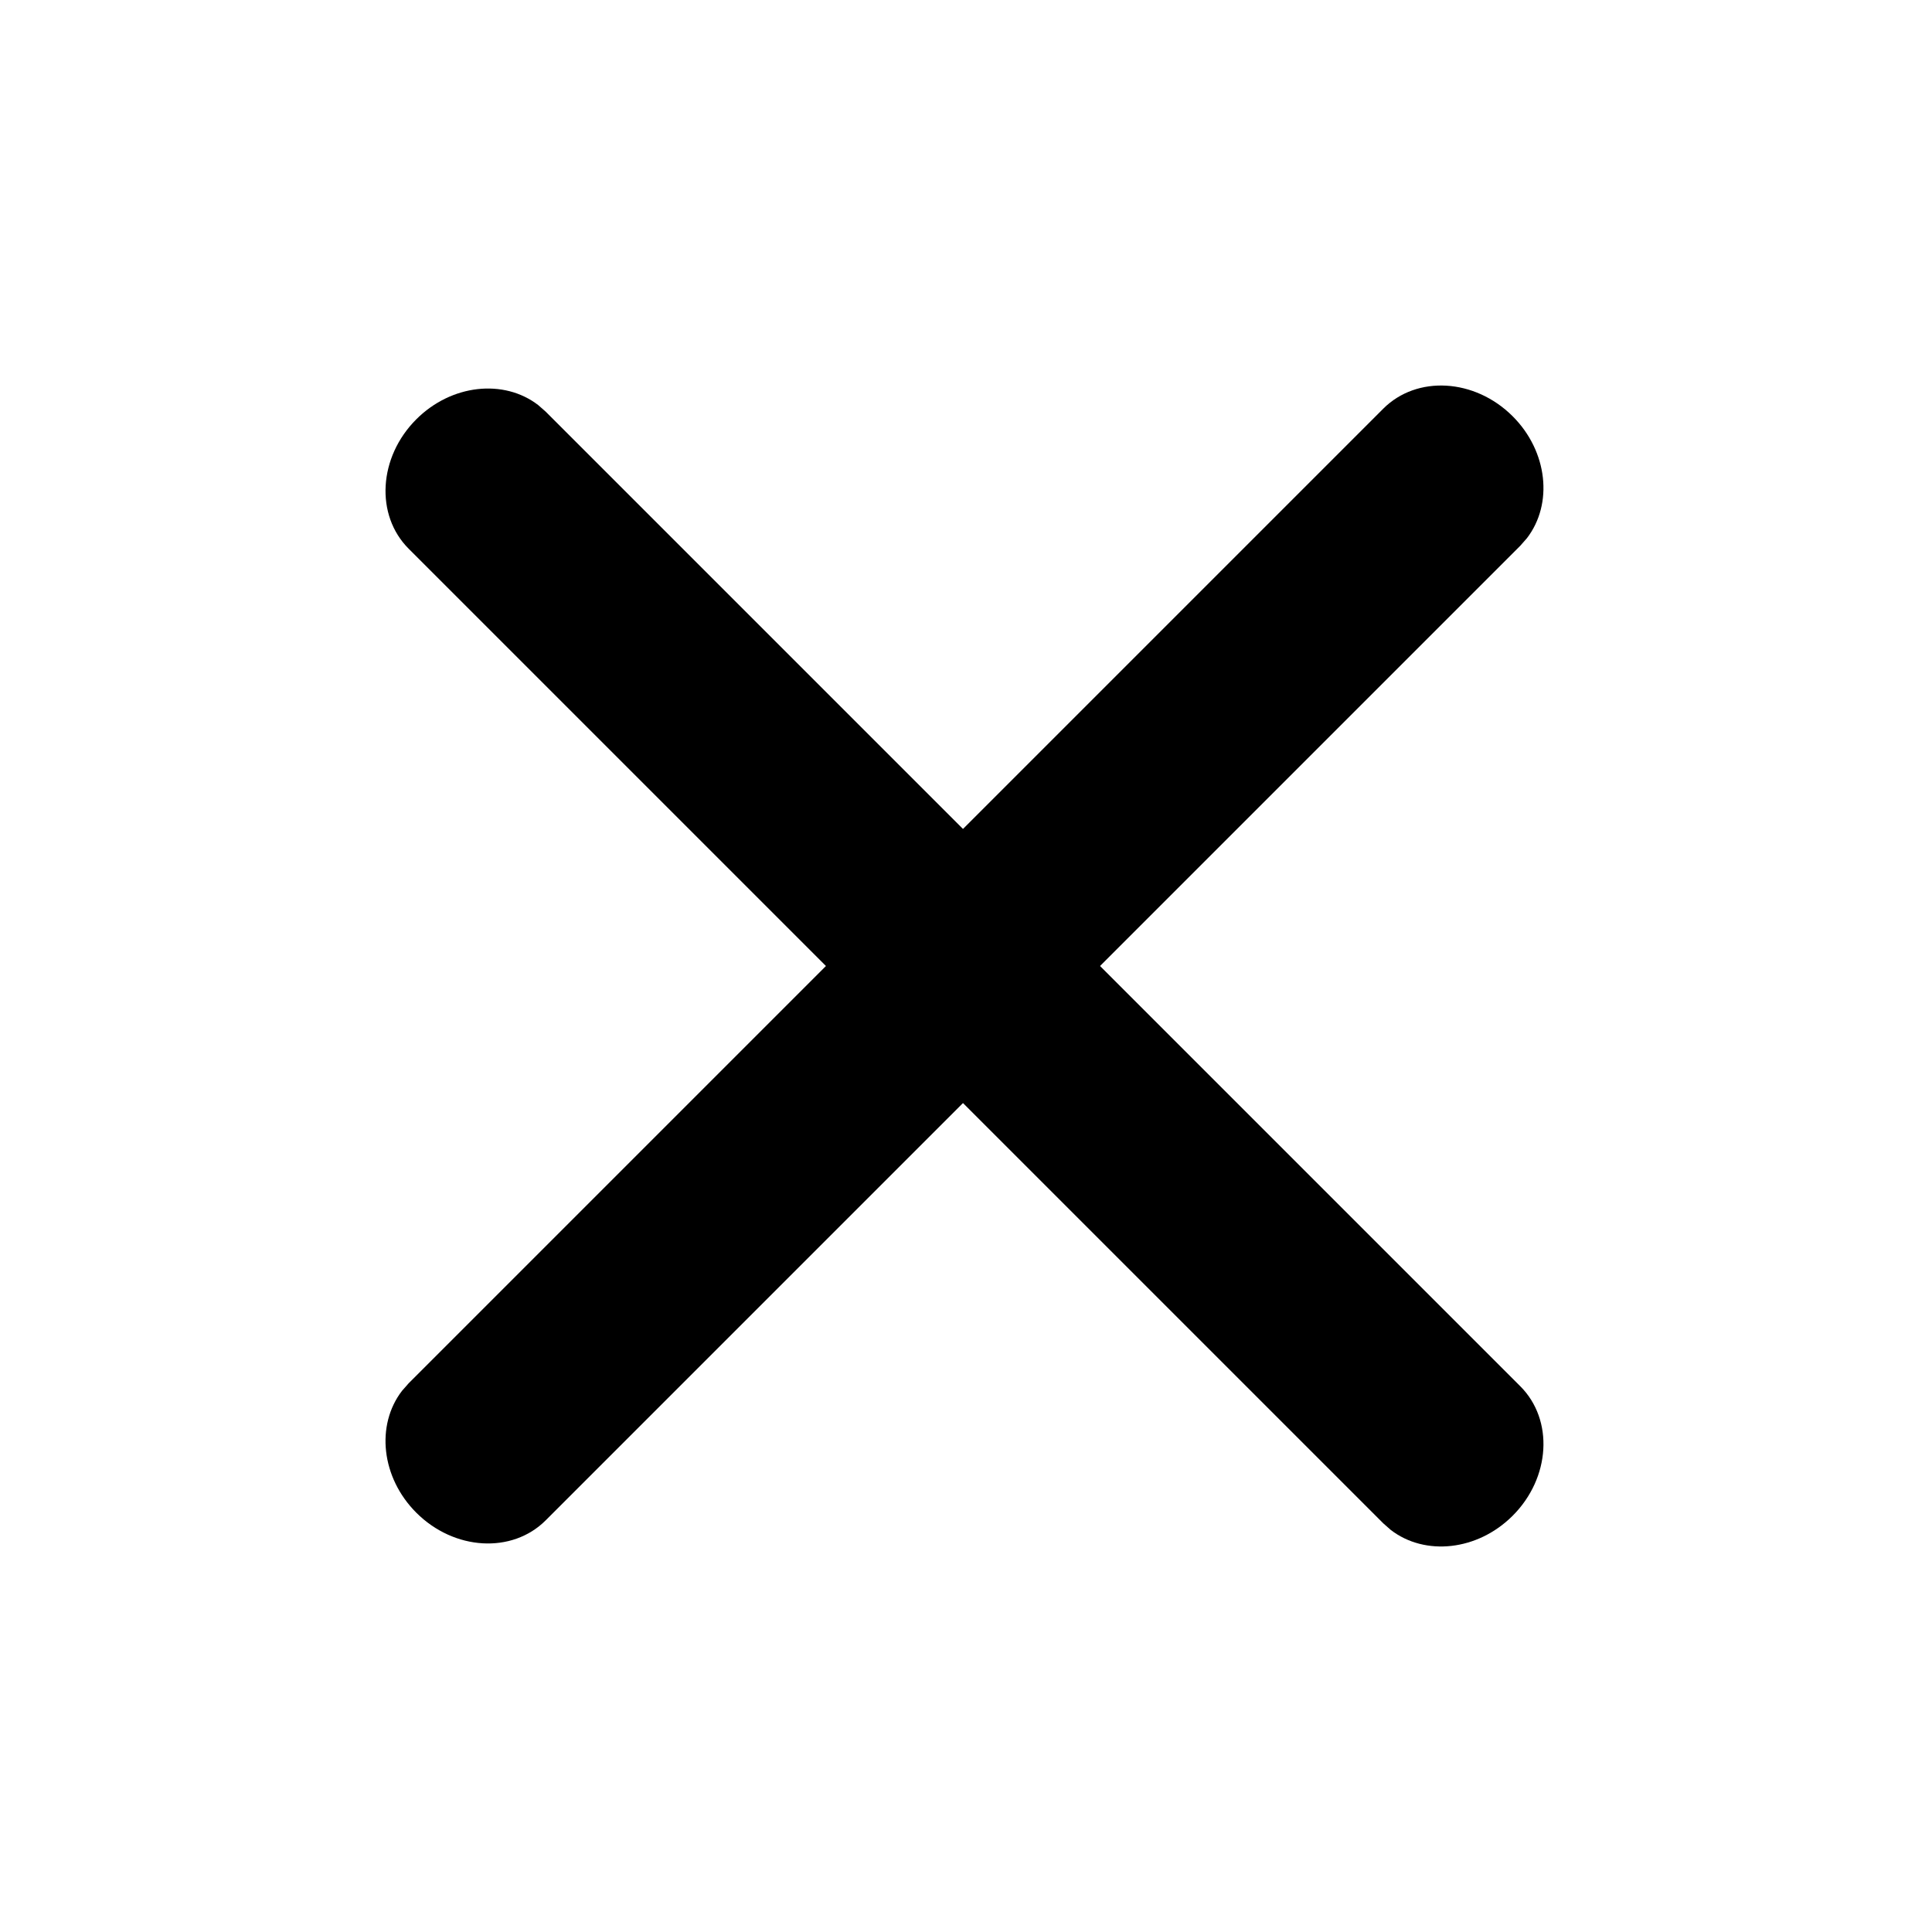
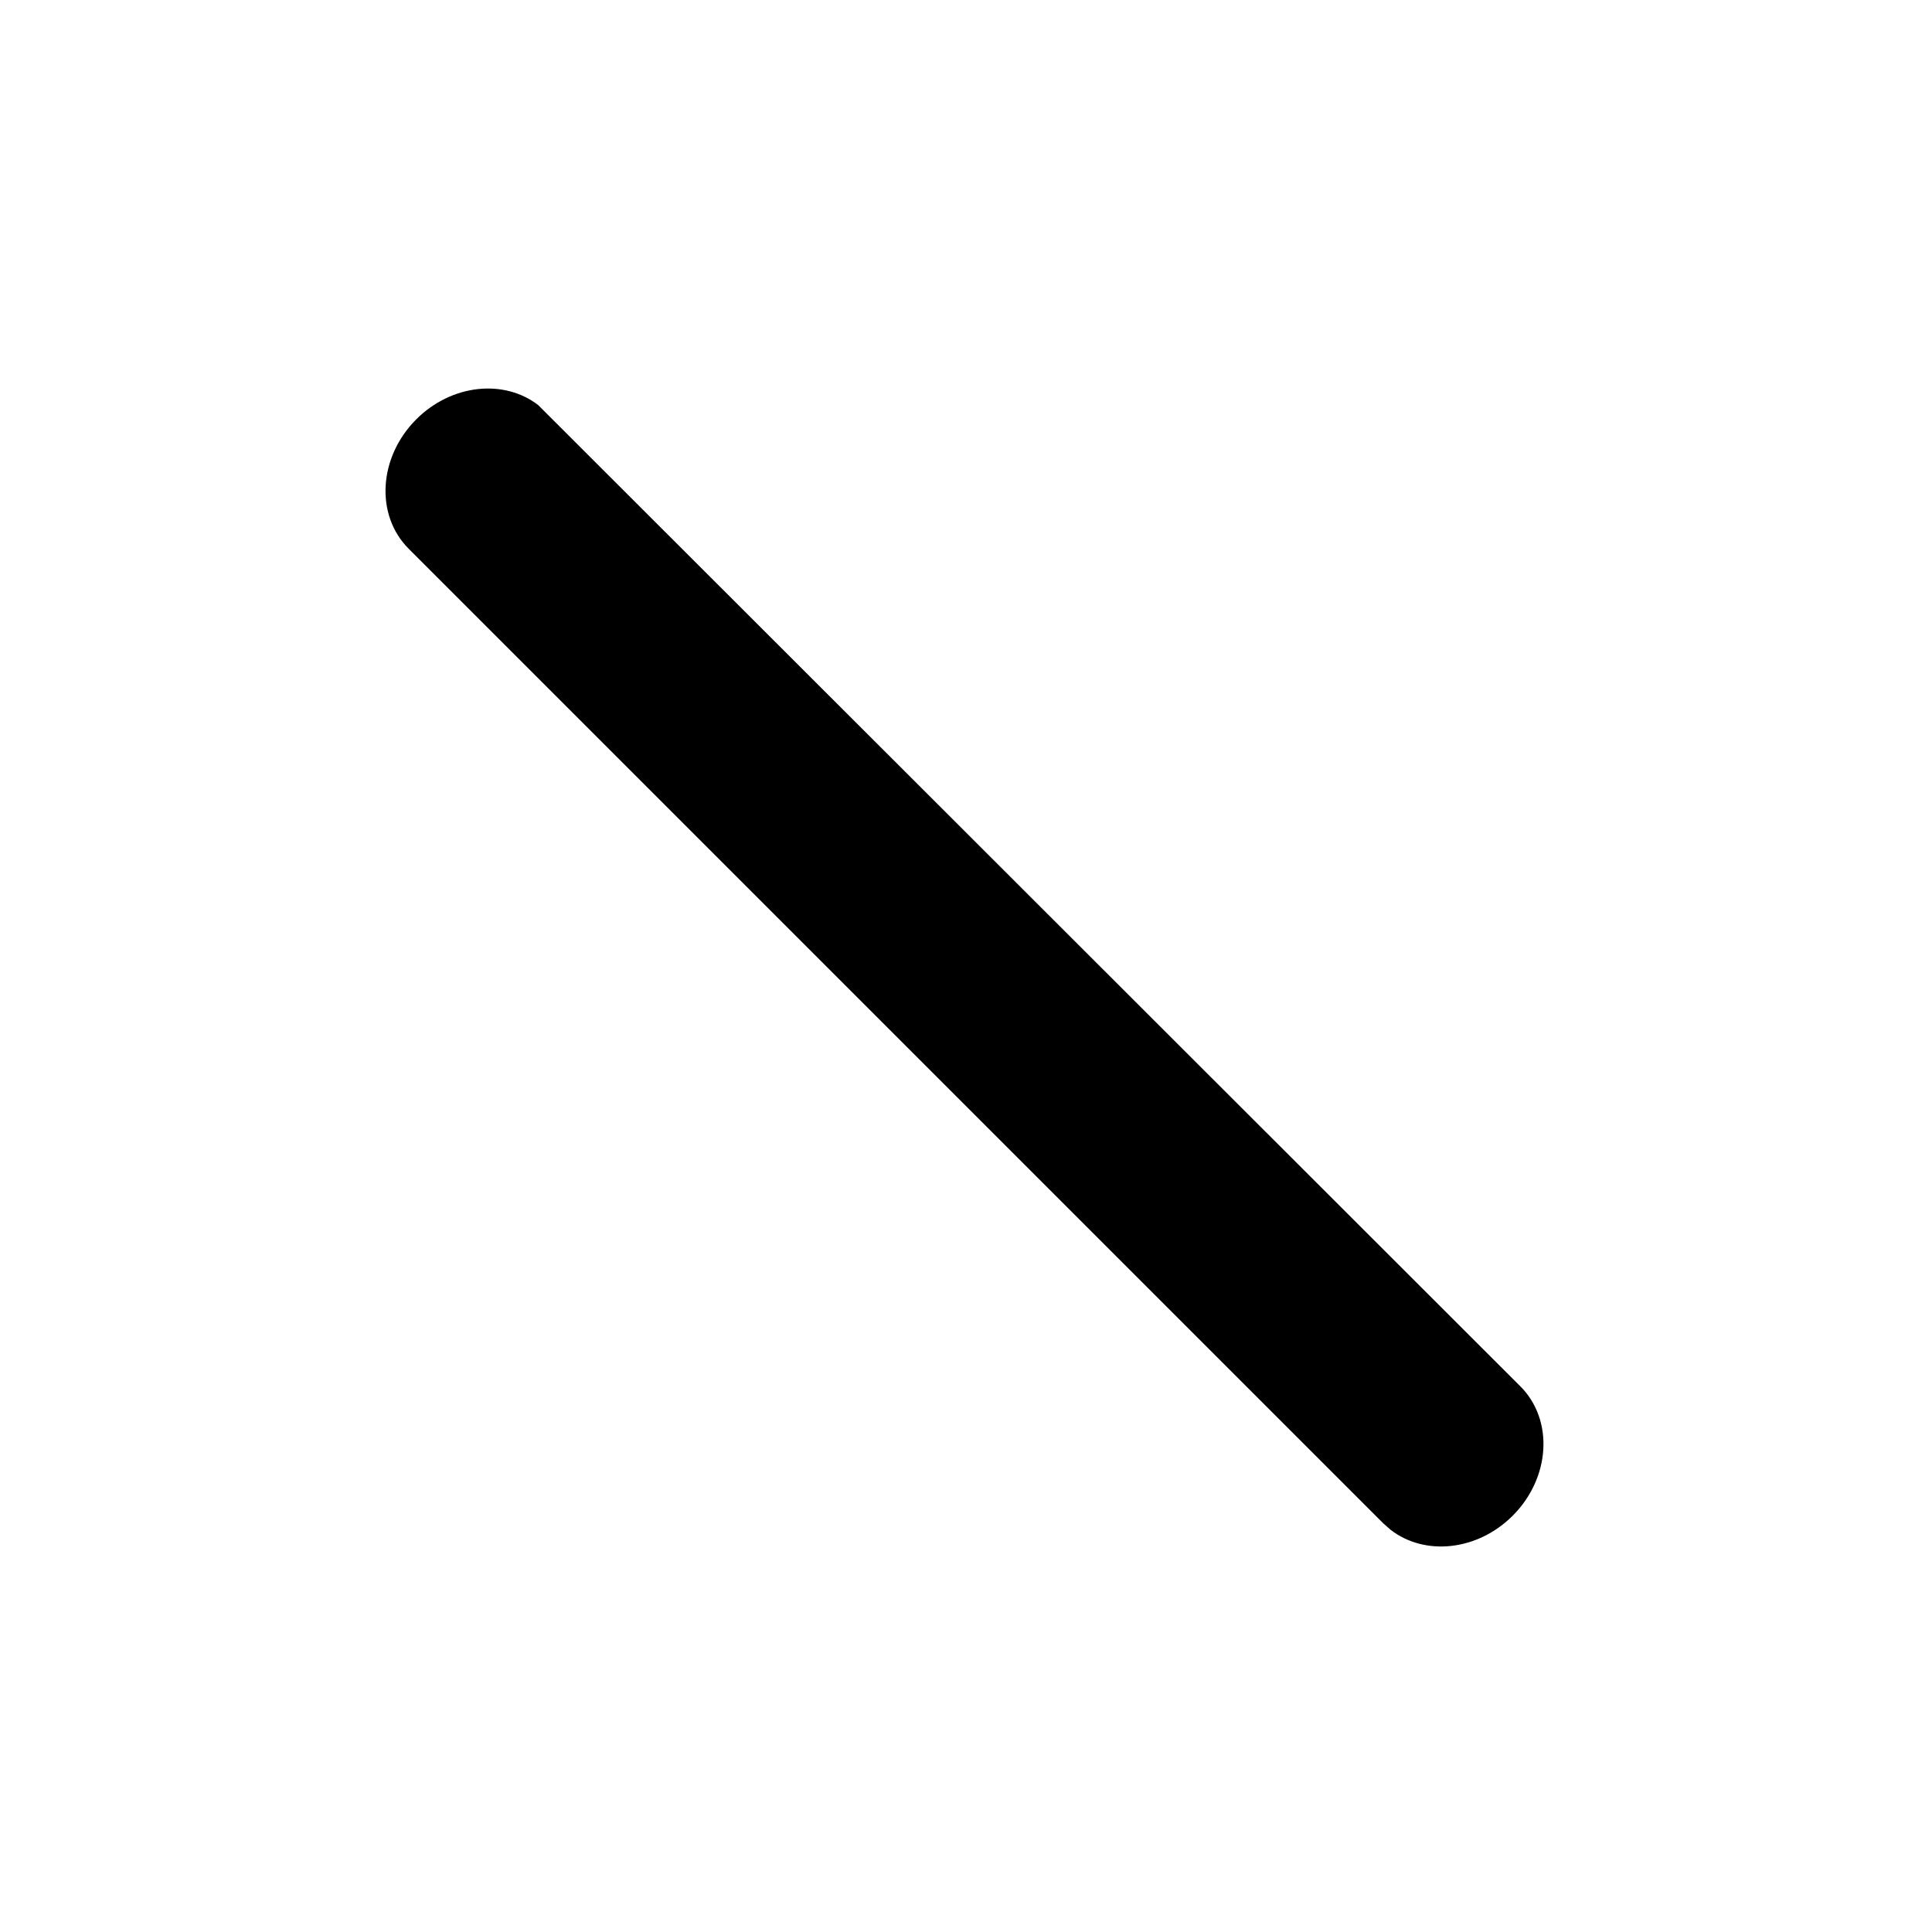
<svg xmlns="http://www.w3.org/2000/svg" width="100px" height="100px" viewBox="0 0 100 100" version="1.1">
  <title>close-icon</title>
  <g id="close-icon" stroke="none" stroke-width="1" fill="none" fill-rule="evenodd">
    <g id="Group" transform="translate(18, 18)" fill="#000000" fill-rule="nonzero">
-       <path d="M67.591,27.062 C70.053,27.062 72.05,29.308 72.05,32.078 C72.05,34.651 70.328,36.771 68.111,37.061 L67.591,37.094 L-3.748,37.094 C-6.21,37.094 -8.206,34.849 -8.206,32.078 C-8.206,29.506 -6.485,27.386 -4.268,27.096 L-3.748,27.062 L67.591,27.062 Z" id="Path" transform="translate(31.922, 32.078) rotate(45) translate(-31.922, -32.078) " />
-       <path d="M67.591,26.906 C70.053,26.906 72.05,29.151 72.05,31.922 C72.05,34.494 70.328,36.614 68.111,36.904 L67.591,36.938 L-3.748,36.938 C-6.21,36.938 -8.206,34.692 -8.206,31.922 C-8.206,29.349 -6.485,27.229 -4.268,26.939 L-3.748,26.906 L67.591,26.906 Z" id="Path-Copy-2" transform="translate(31.922, 31.922) rotate(-45) translate(-31.922, -31.922) " />
+       <path d="M67.591,27.062 C70.053,27.062 72.05,29.308 72.05,32.078 C72.05,34.651 70.328,36.771 68.111,37.061 L67.591,37.094 L-3.748,37.094 C-6.21,37.094 -8.206,34.849 -8.206,32.078 C-8.206,29.506 -6.485,27.386 -4.268,27.096 L67.591,27.062 Z" id="Path" transform="translate(31.922, 32.078) rotate(45) translate(-31.922, -32.078) " />
    </g>
  </g>
</svg>